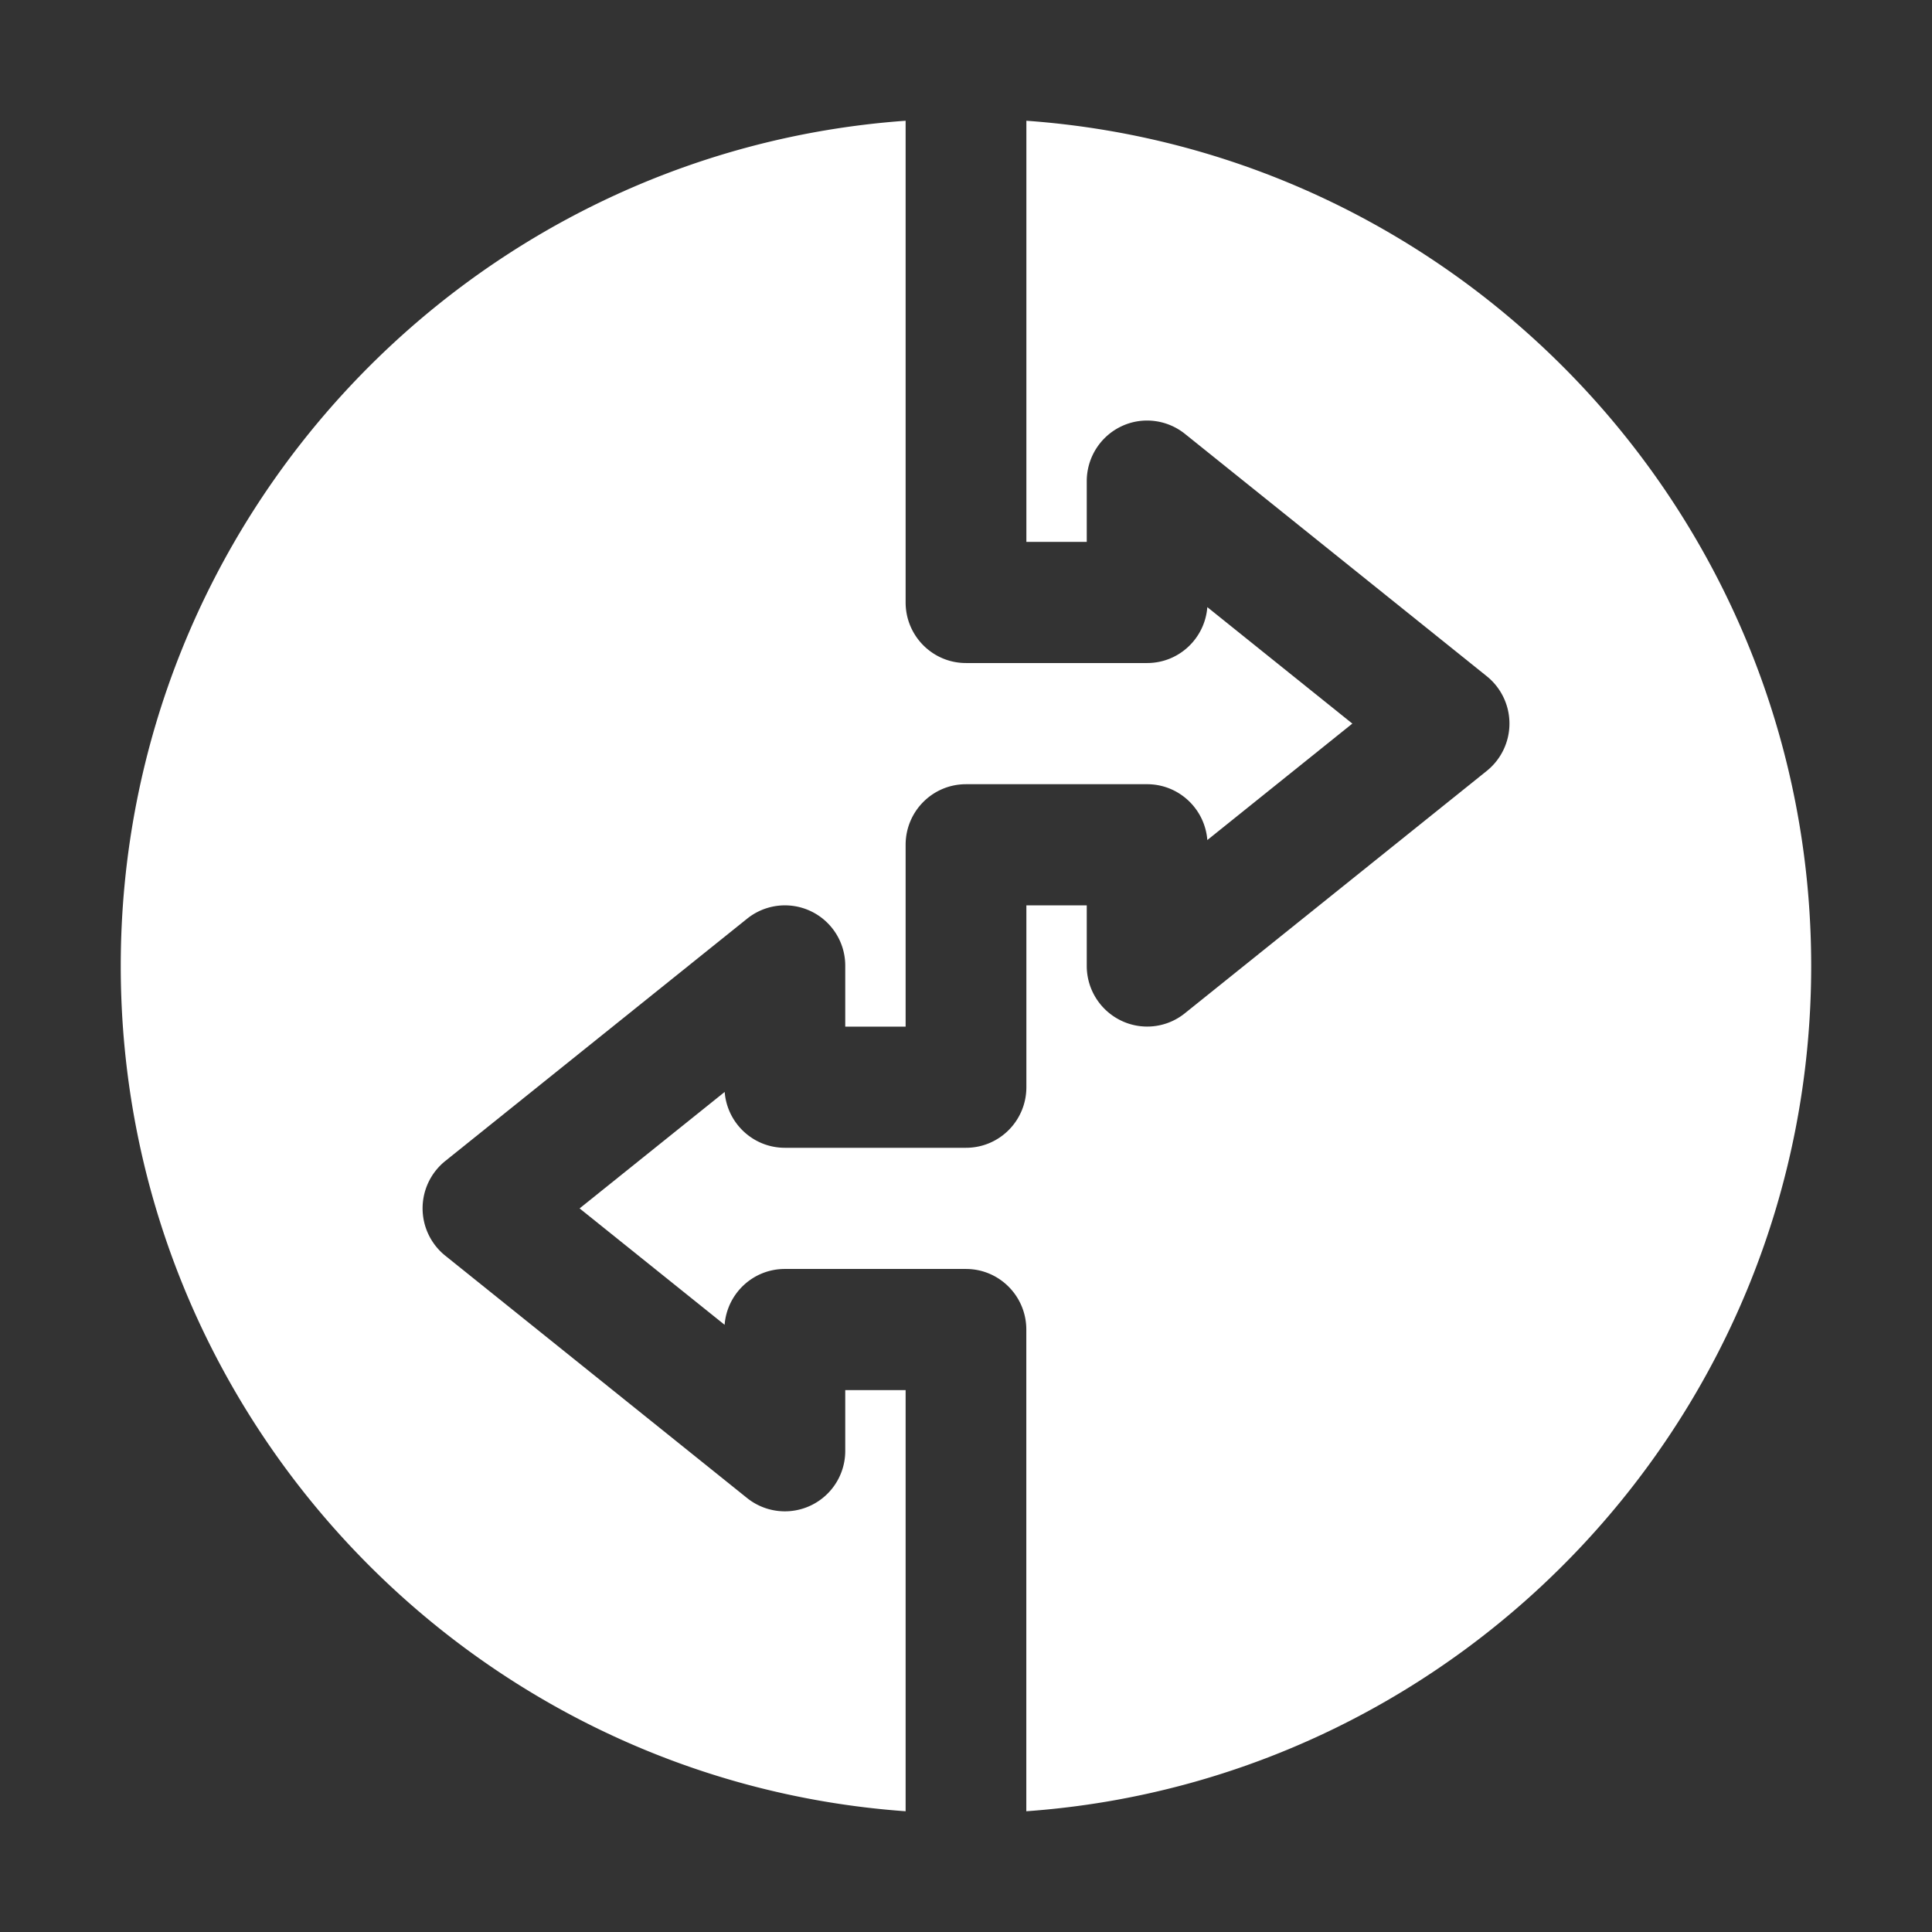
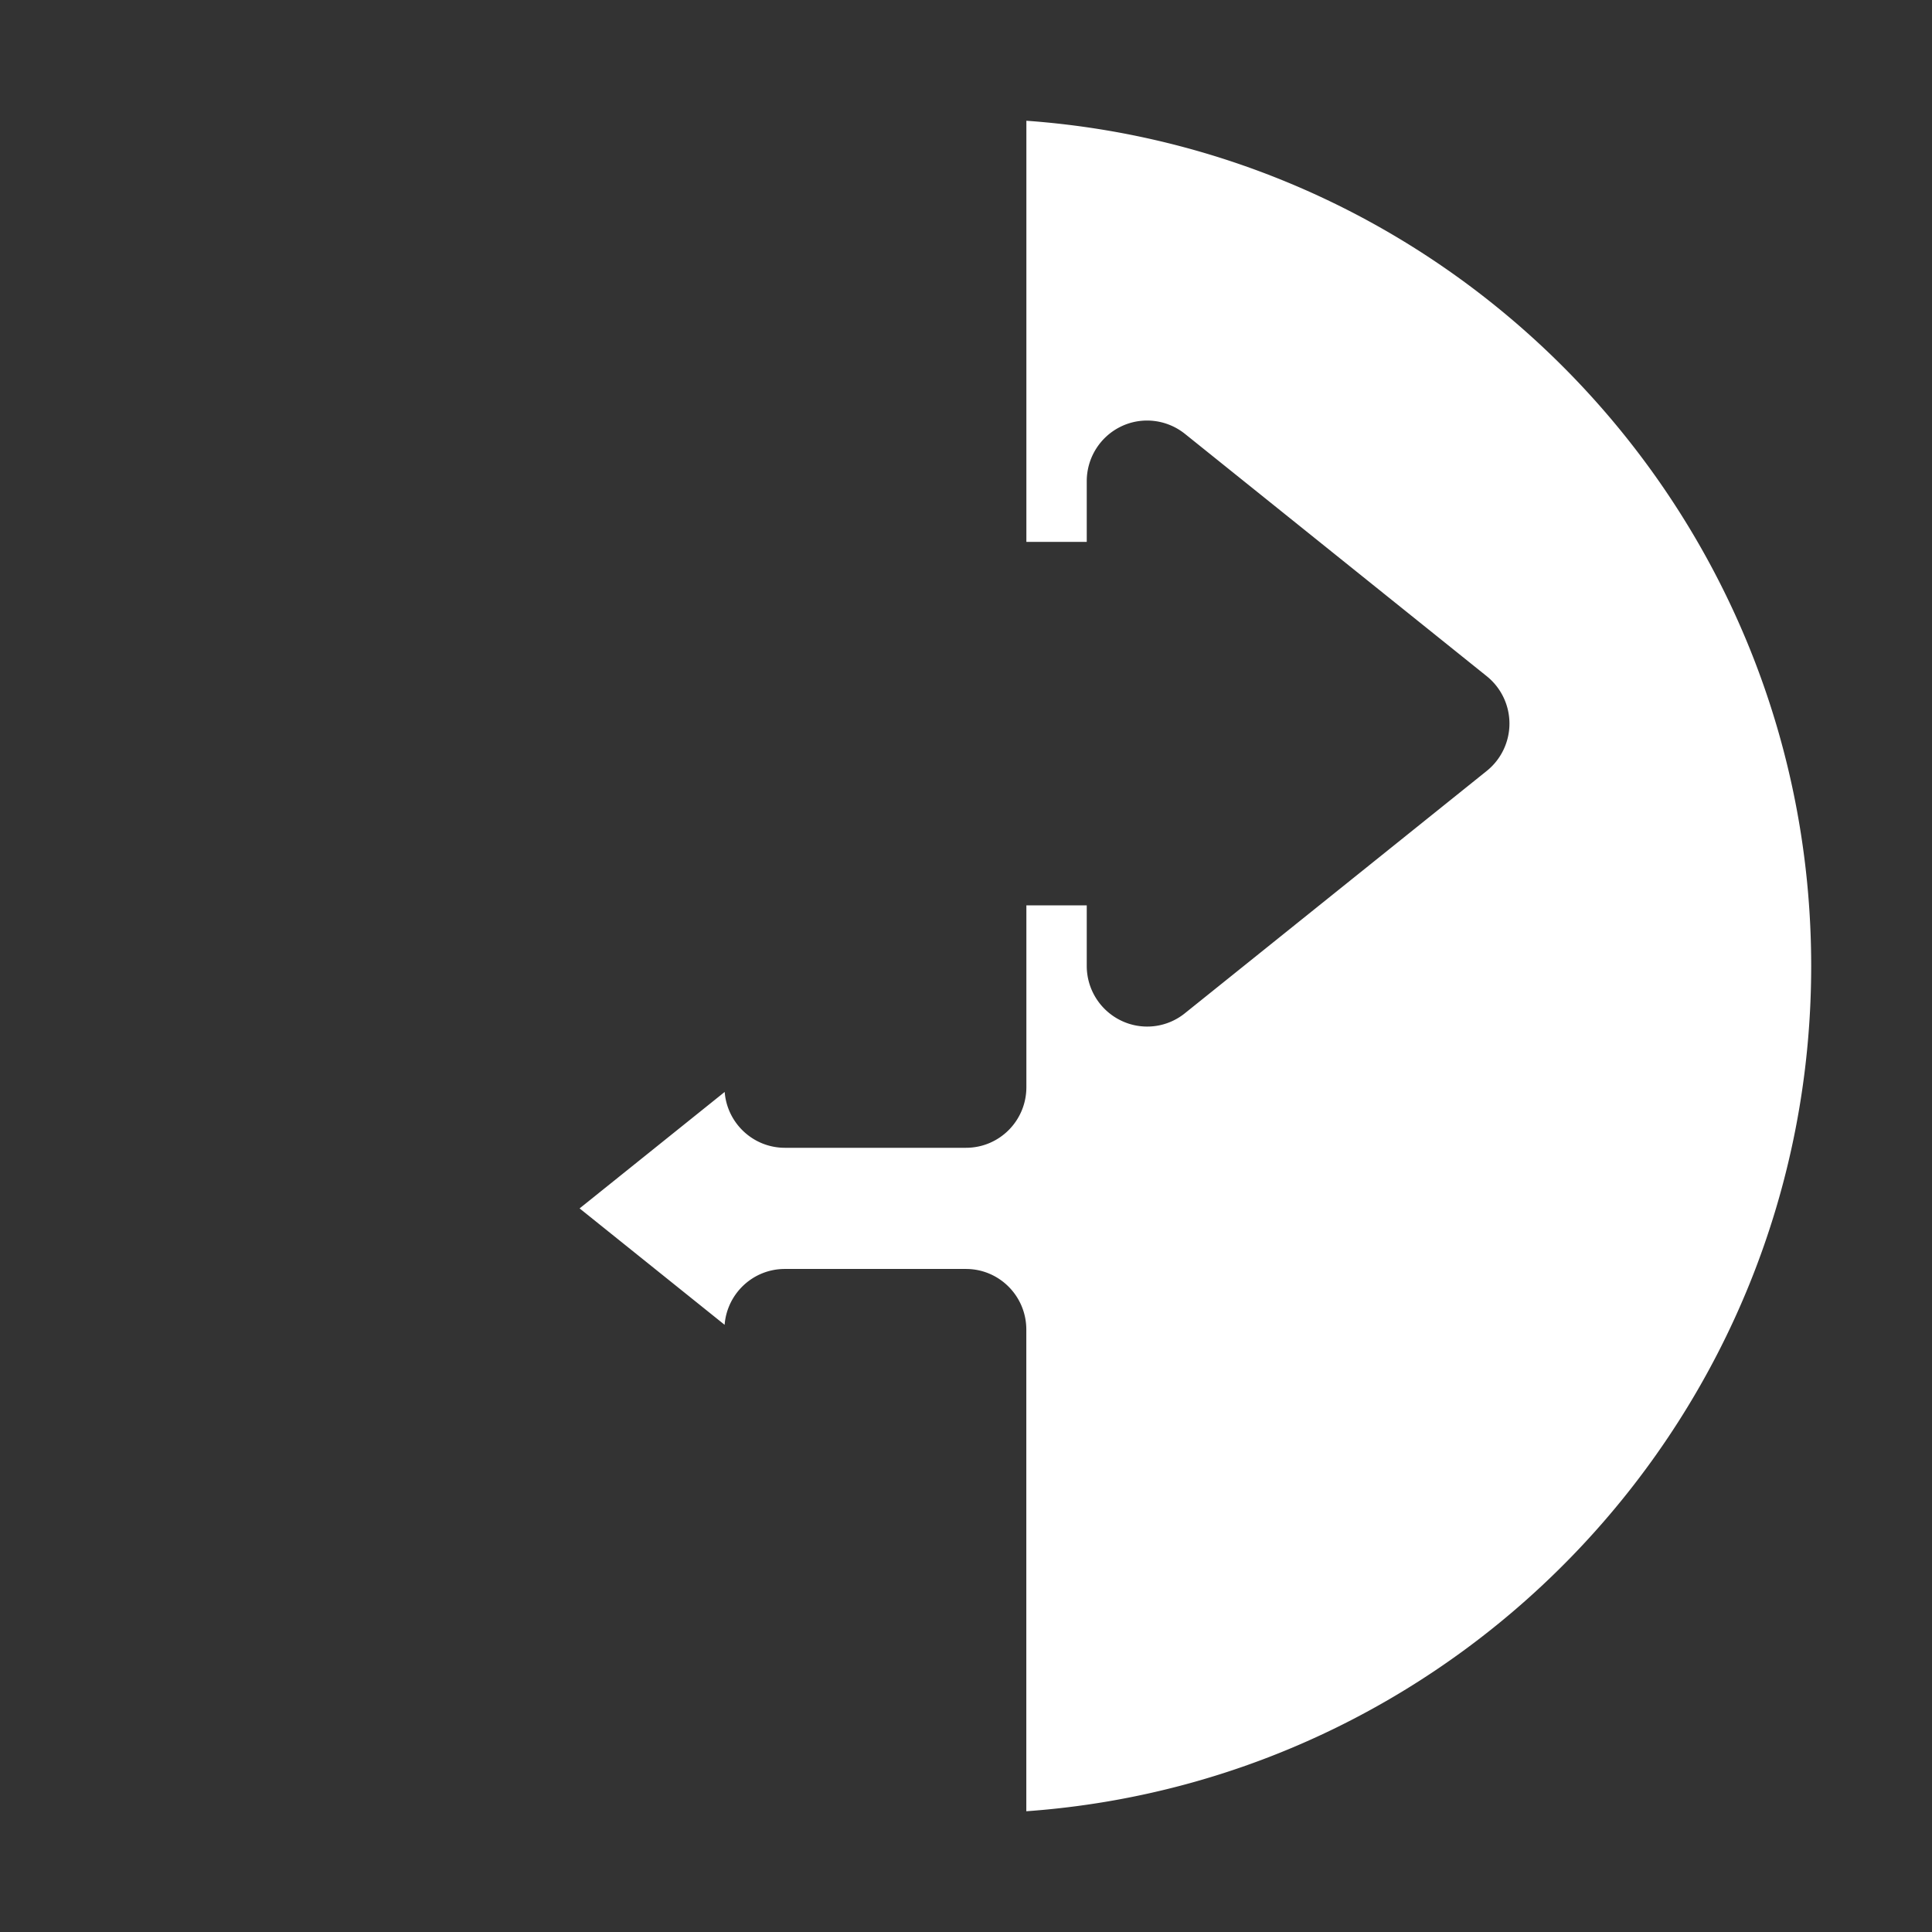
<svg xmlns="http://www.w3.org/2000/svg" version="1.1" width="512" height="512" x="0" y="0" viewBox="0 0 32 32" style="enable-background:new 0 0 512 512" xml:space="preserve">
  <rect x="0" y="0" width="32" height="32" fill="#333333" stroke="none" />
  <g>
-     <path d="M15 23.025h-1v1.004a1 1 0 0 1-1.625.784l-5-4.015a1.006 1.006 0 0 1 0-1.568l5-4.014A.999.999 0 0 1 14 16v1.004h1v-3.011c0-.555.447-1.004 1-1.004h3c.526 0 .957.408.997.925l2.402-1.929-2.402-1.929c-.04.518-.47.926-.997.926h-3c-.553 0-1-.45-1-1.004V2C7.747 2.518 2 8.591 2 16s5.747 13.482 13 14z" fill="#ffffff" opacity="1" data-original="#000000" />
    <path d="M17 2v6.975h1V7.97c0-.386.22-.737.566-.905s.758-.12 1.059.12l5 4.015a1.006 1.006 0 0 1 0 1.569l-5 4.014a.994.994 0 0 1-1.059.12A1.005 1.005 0 0 1 18 16v-1.004h-1v3.011c0 .555-.447 1.004-1 1.004h-3c-.526 0-.957-.408-.997-.925L9.6 20.015l2.402 1.928c.04-.517.47-.925.997-.925h3c.553 0 1 .45 1 1.004V30c7.253-.518 13-6.591 13-14S24.253 2.518 17 2z" fill="#ffffff" opacity="1" data-original="#000000" />
  </g>
</svg>